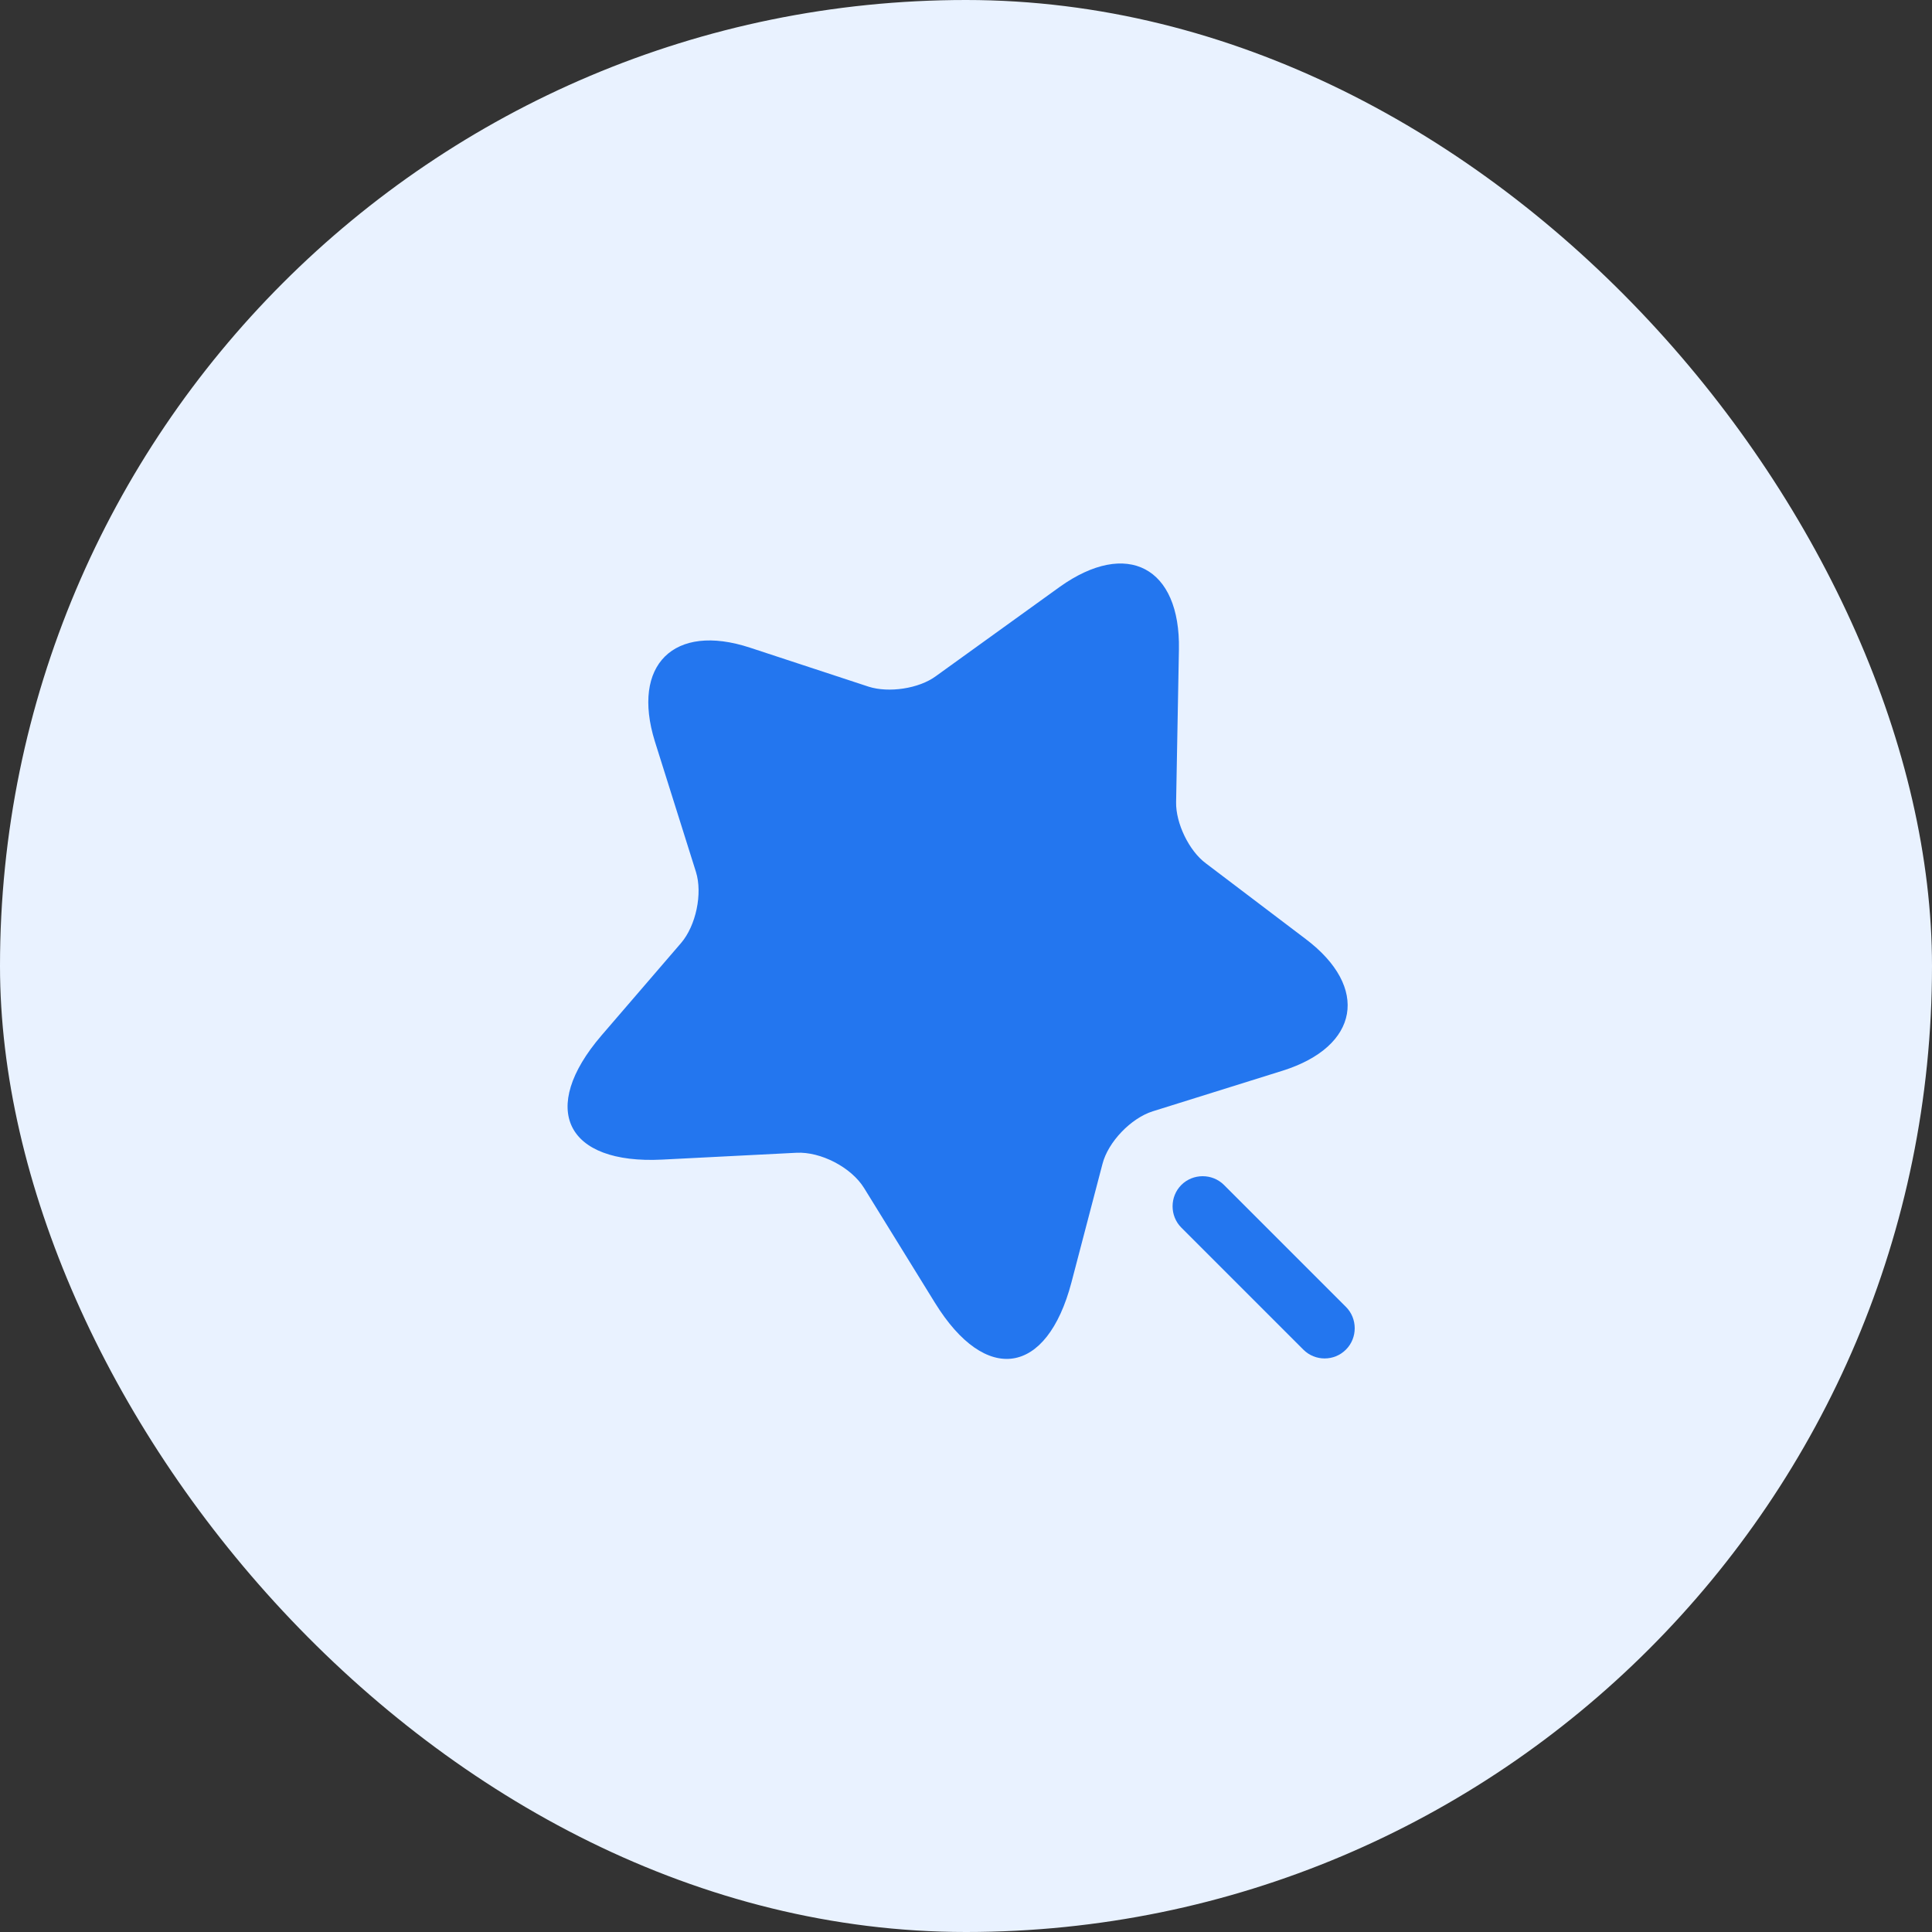
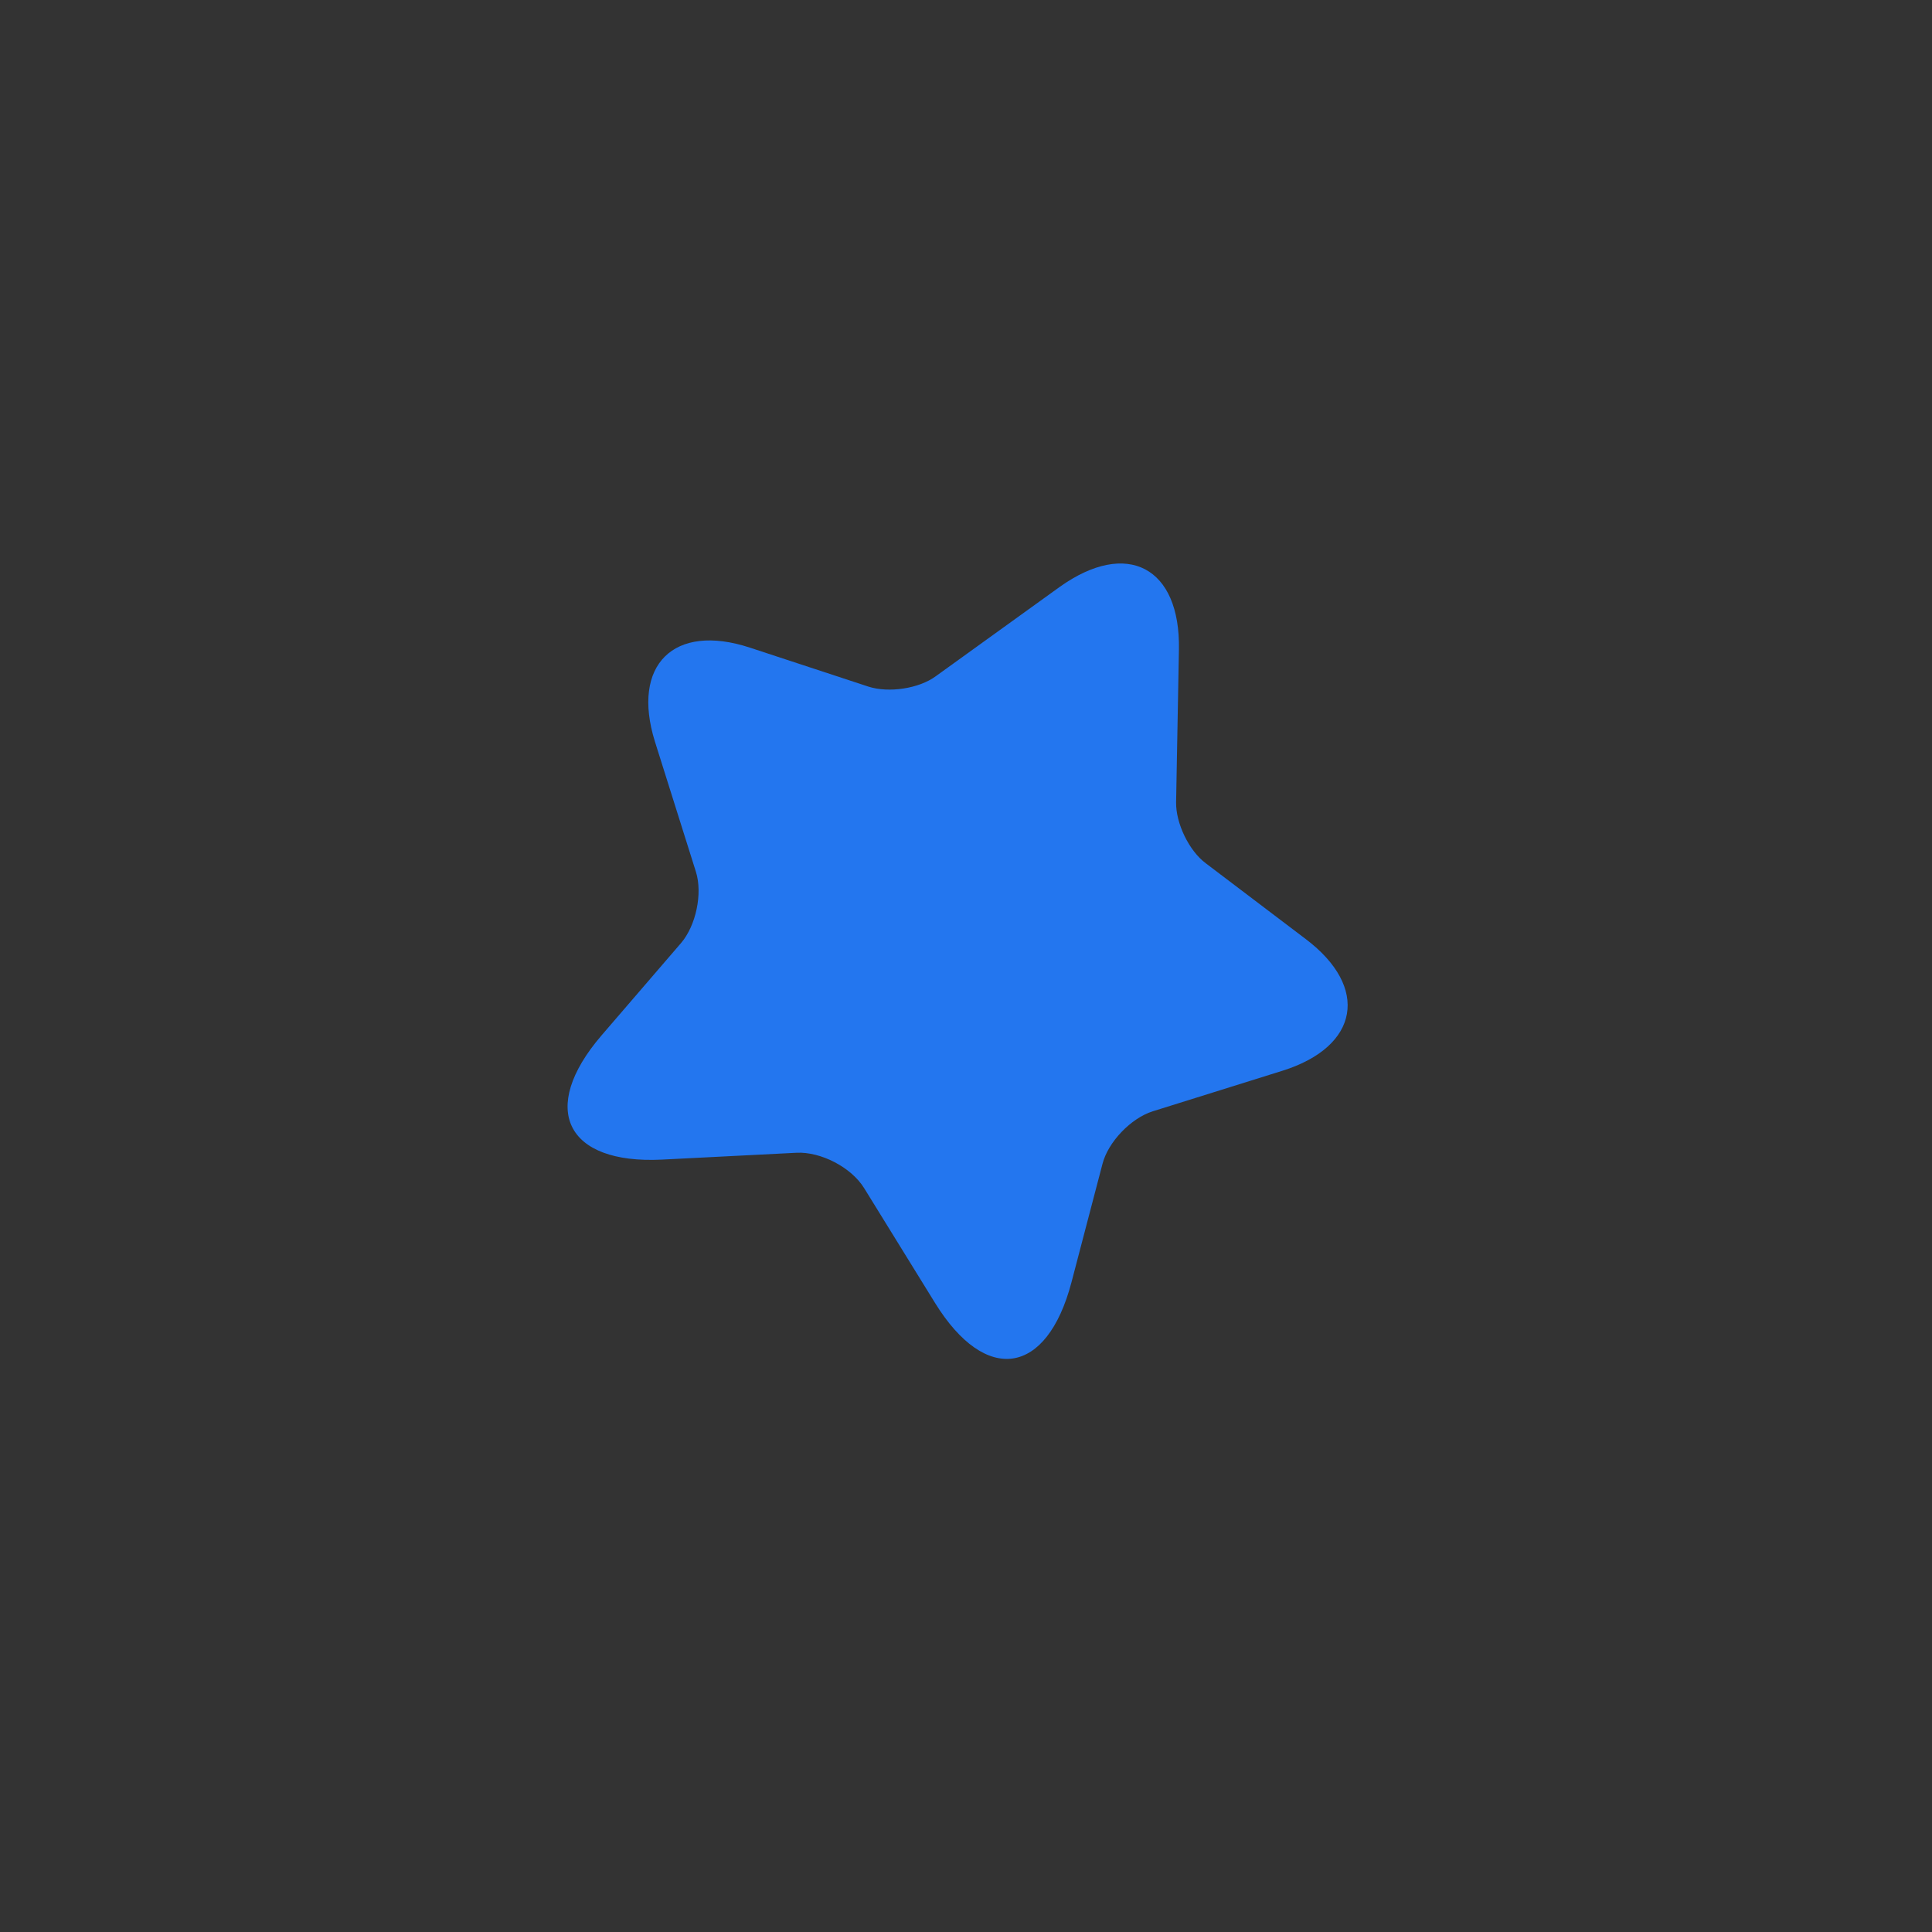
<svg xmlns="http://www.w3.org/2000/svg" width="48" height="48" viewBox="0 0 48 48" fill="none">
  <rect x="0" y="0" width="48" height="48" fill="#333333" stroke="none" />
-   <rect width="48" height="48" rx="24" fill="#E9F2FF" />
  <path d="M29.22 19.93L29.29 16.14C29.33 14.09 28 13.39 26.33 14.58L23.25 16.8C22.83 17.11 22.08 17.22 21.58 17.06L18.63 16.09C16.74 15.47 15.68 16.52 16.27 18.42L17.29 21.66C17.46 22.2 17.29 23 16.92 23.43L14.94 25.73C13.38 27.55 14.06 28.93 16.45 28.81L19.79 28.64C20.39 28.61 21.15 29 21.47 29.52L23.23 32.37C24.49 34.41 26.01 34.18 26.62 31.86L27.39 28.92C27.53 28.37 28.1 27.78 28.64 27.61L31.87 26.6C33.77 26 34.03 24.53 32.44 23.33L29.96 21.45C29.54 21.14 29.21 20.45 29.22 19.93Z" fill="#2376EF" />
-   <path d="M30.41 29.44L33.44 32.47C33.73 32.76 33.73 33.24 33.44 33.53C33.29 33.68 33.1 33.75 32.91 33.75C32.72 33.75 32.53 33.68 32.38 33.53L29.35 30.5C29.06 30.21 29.06 29.73 29.35 29.44C29.64 29.15 30.12 29.15 30.41 29.44Z" fill="#2376EF" />
</svg>